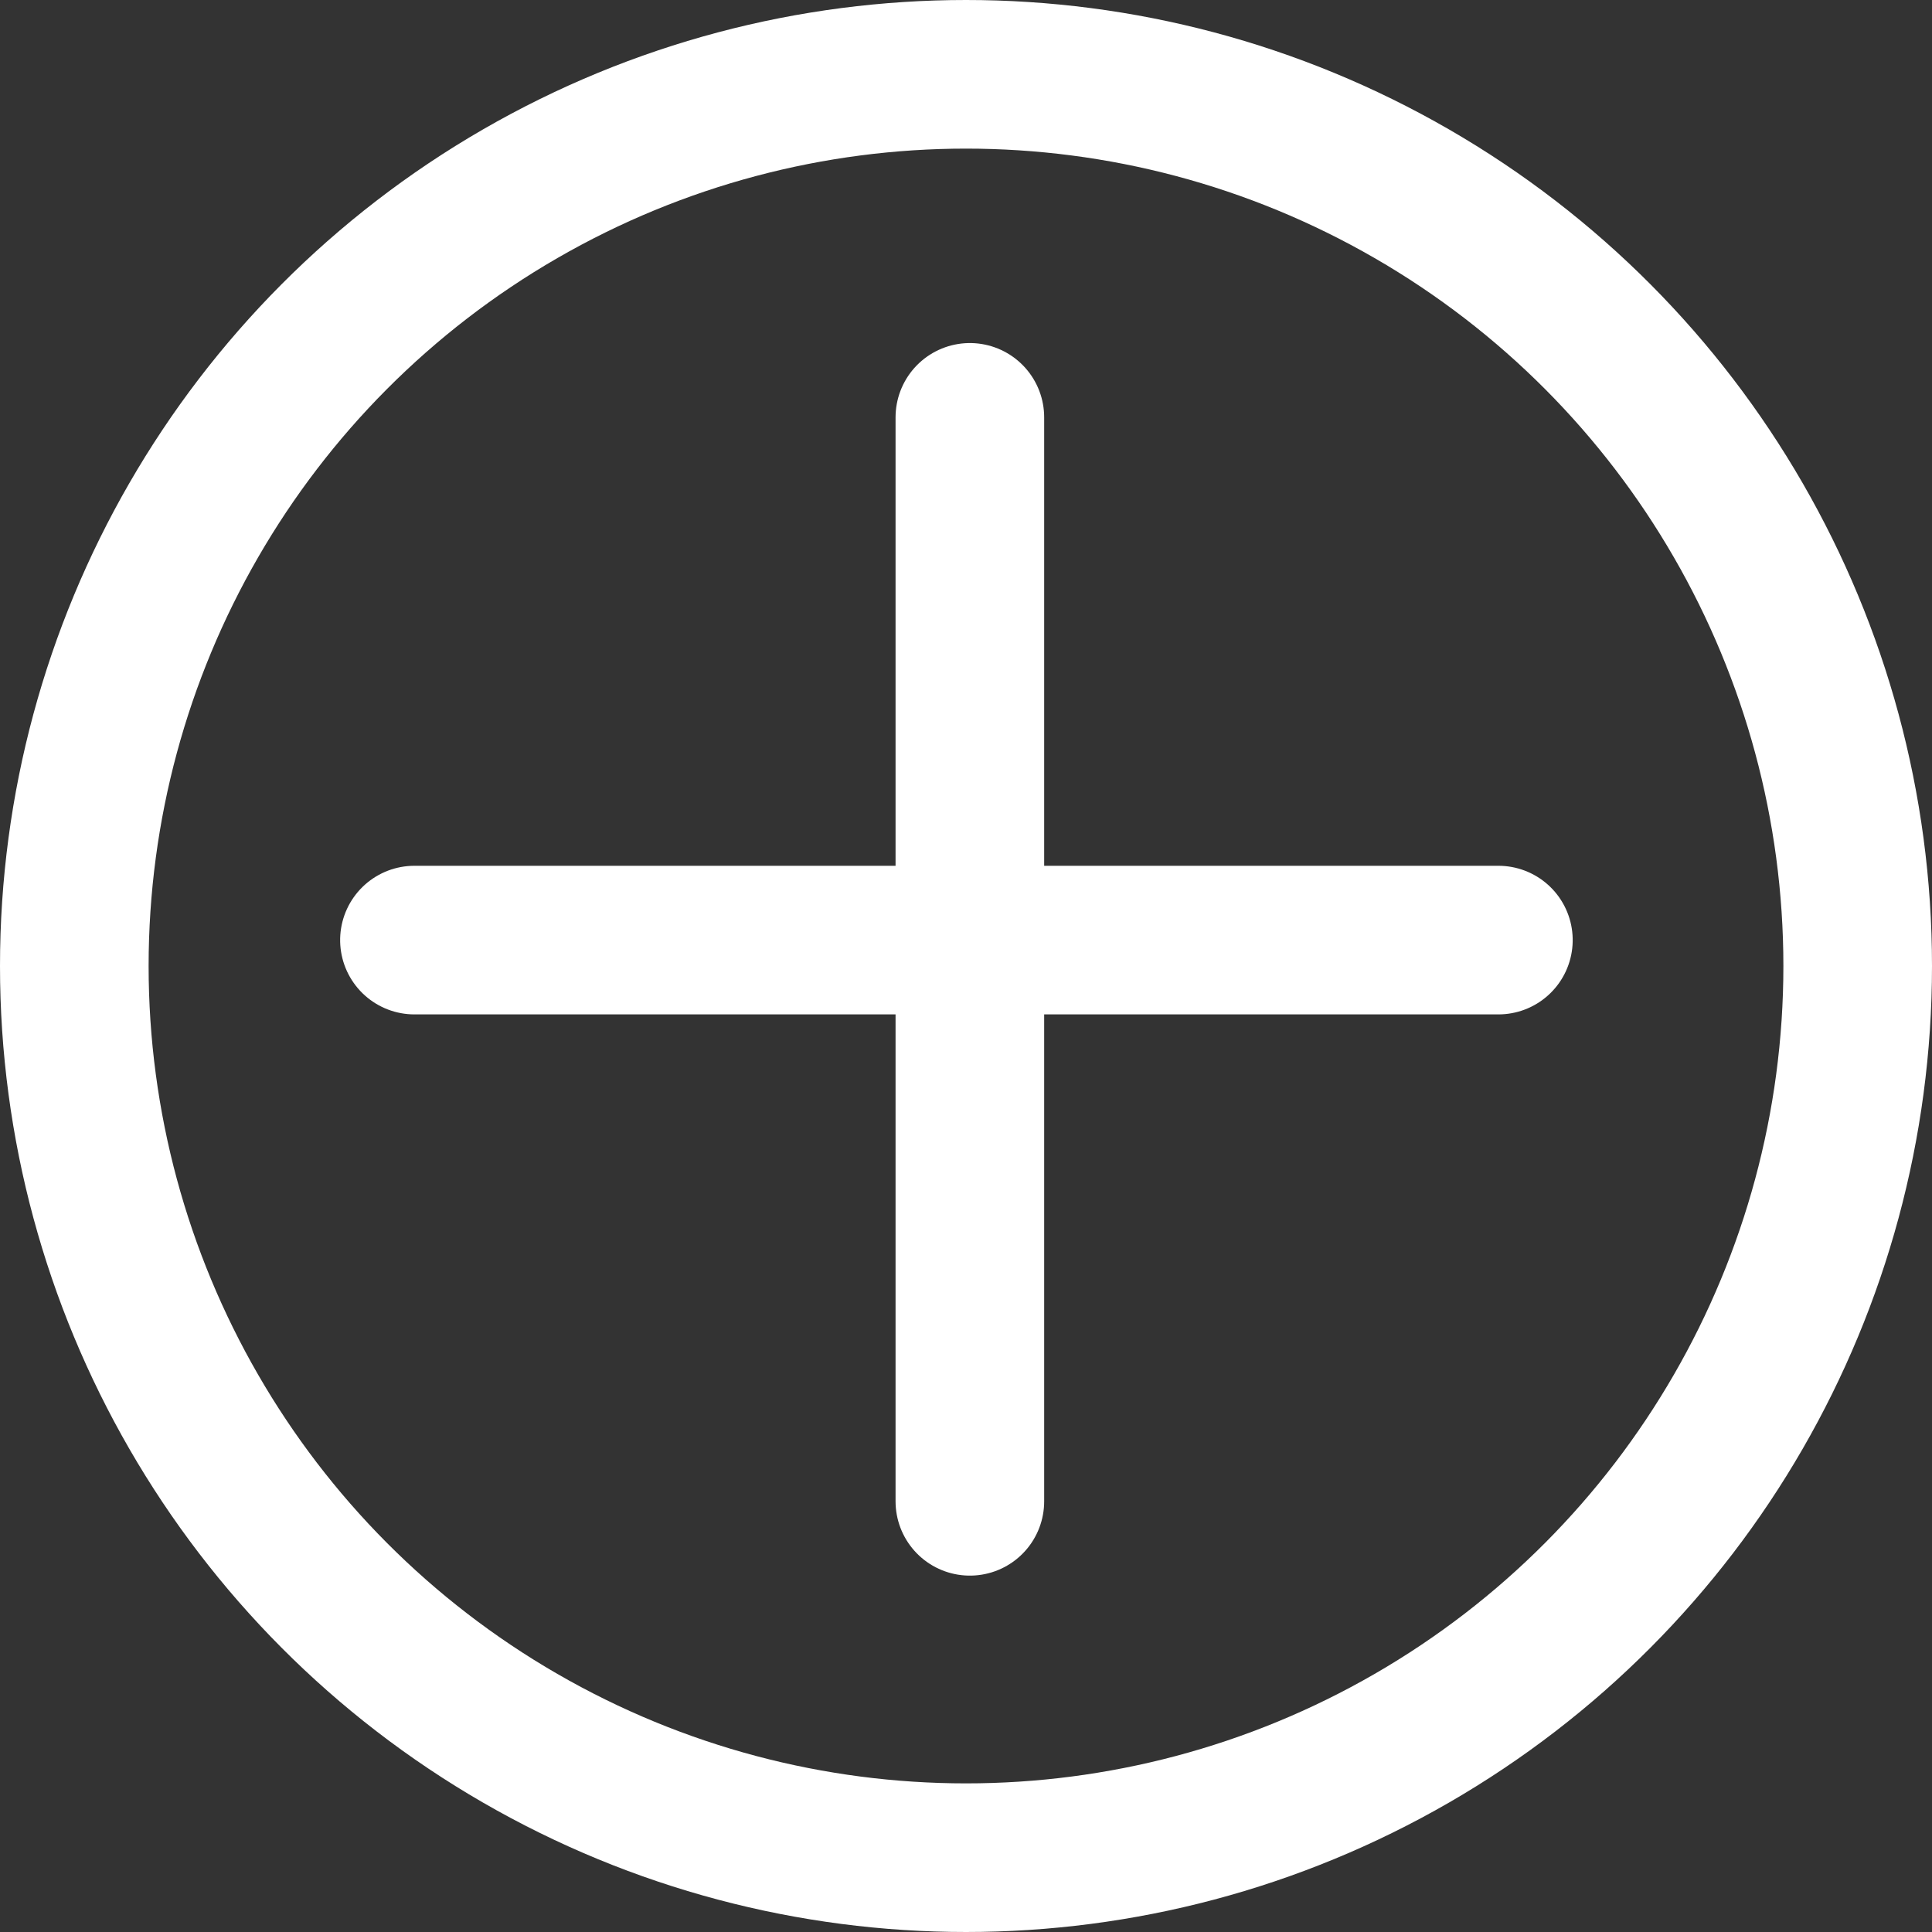
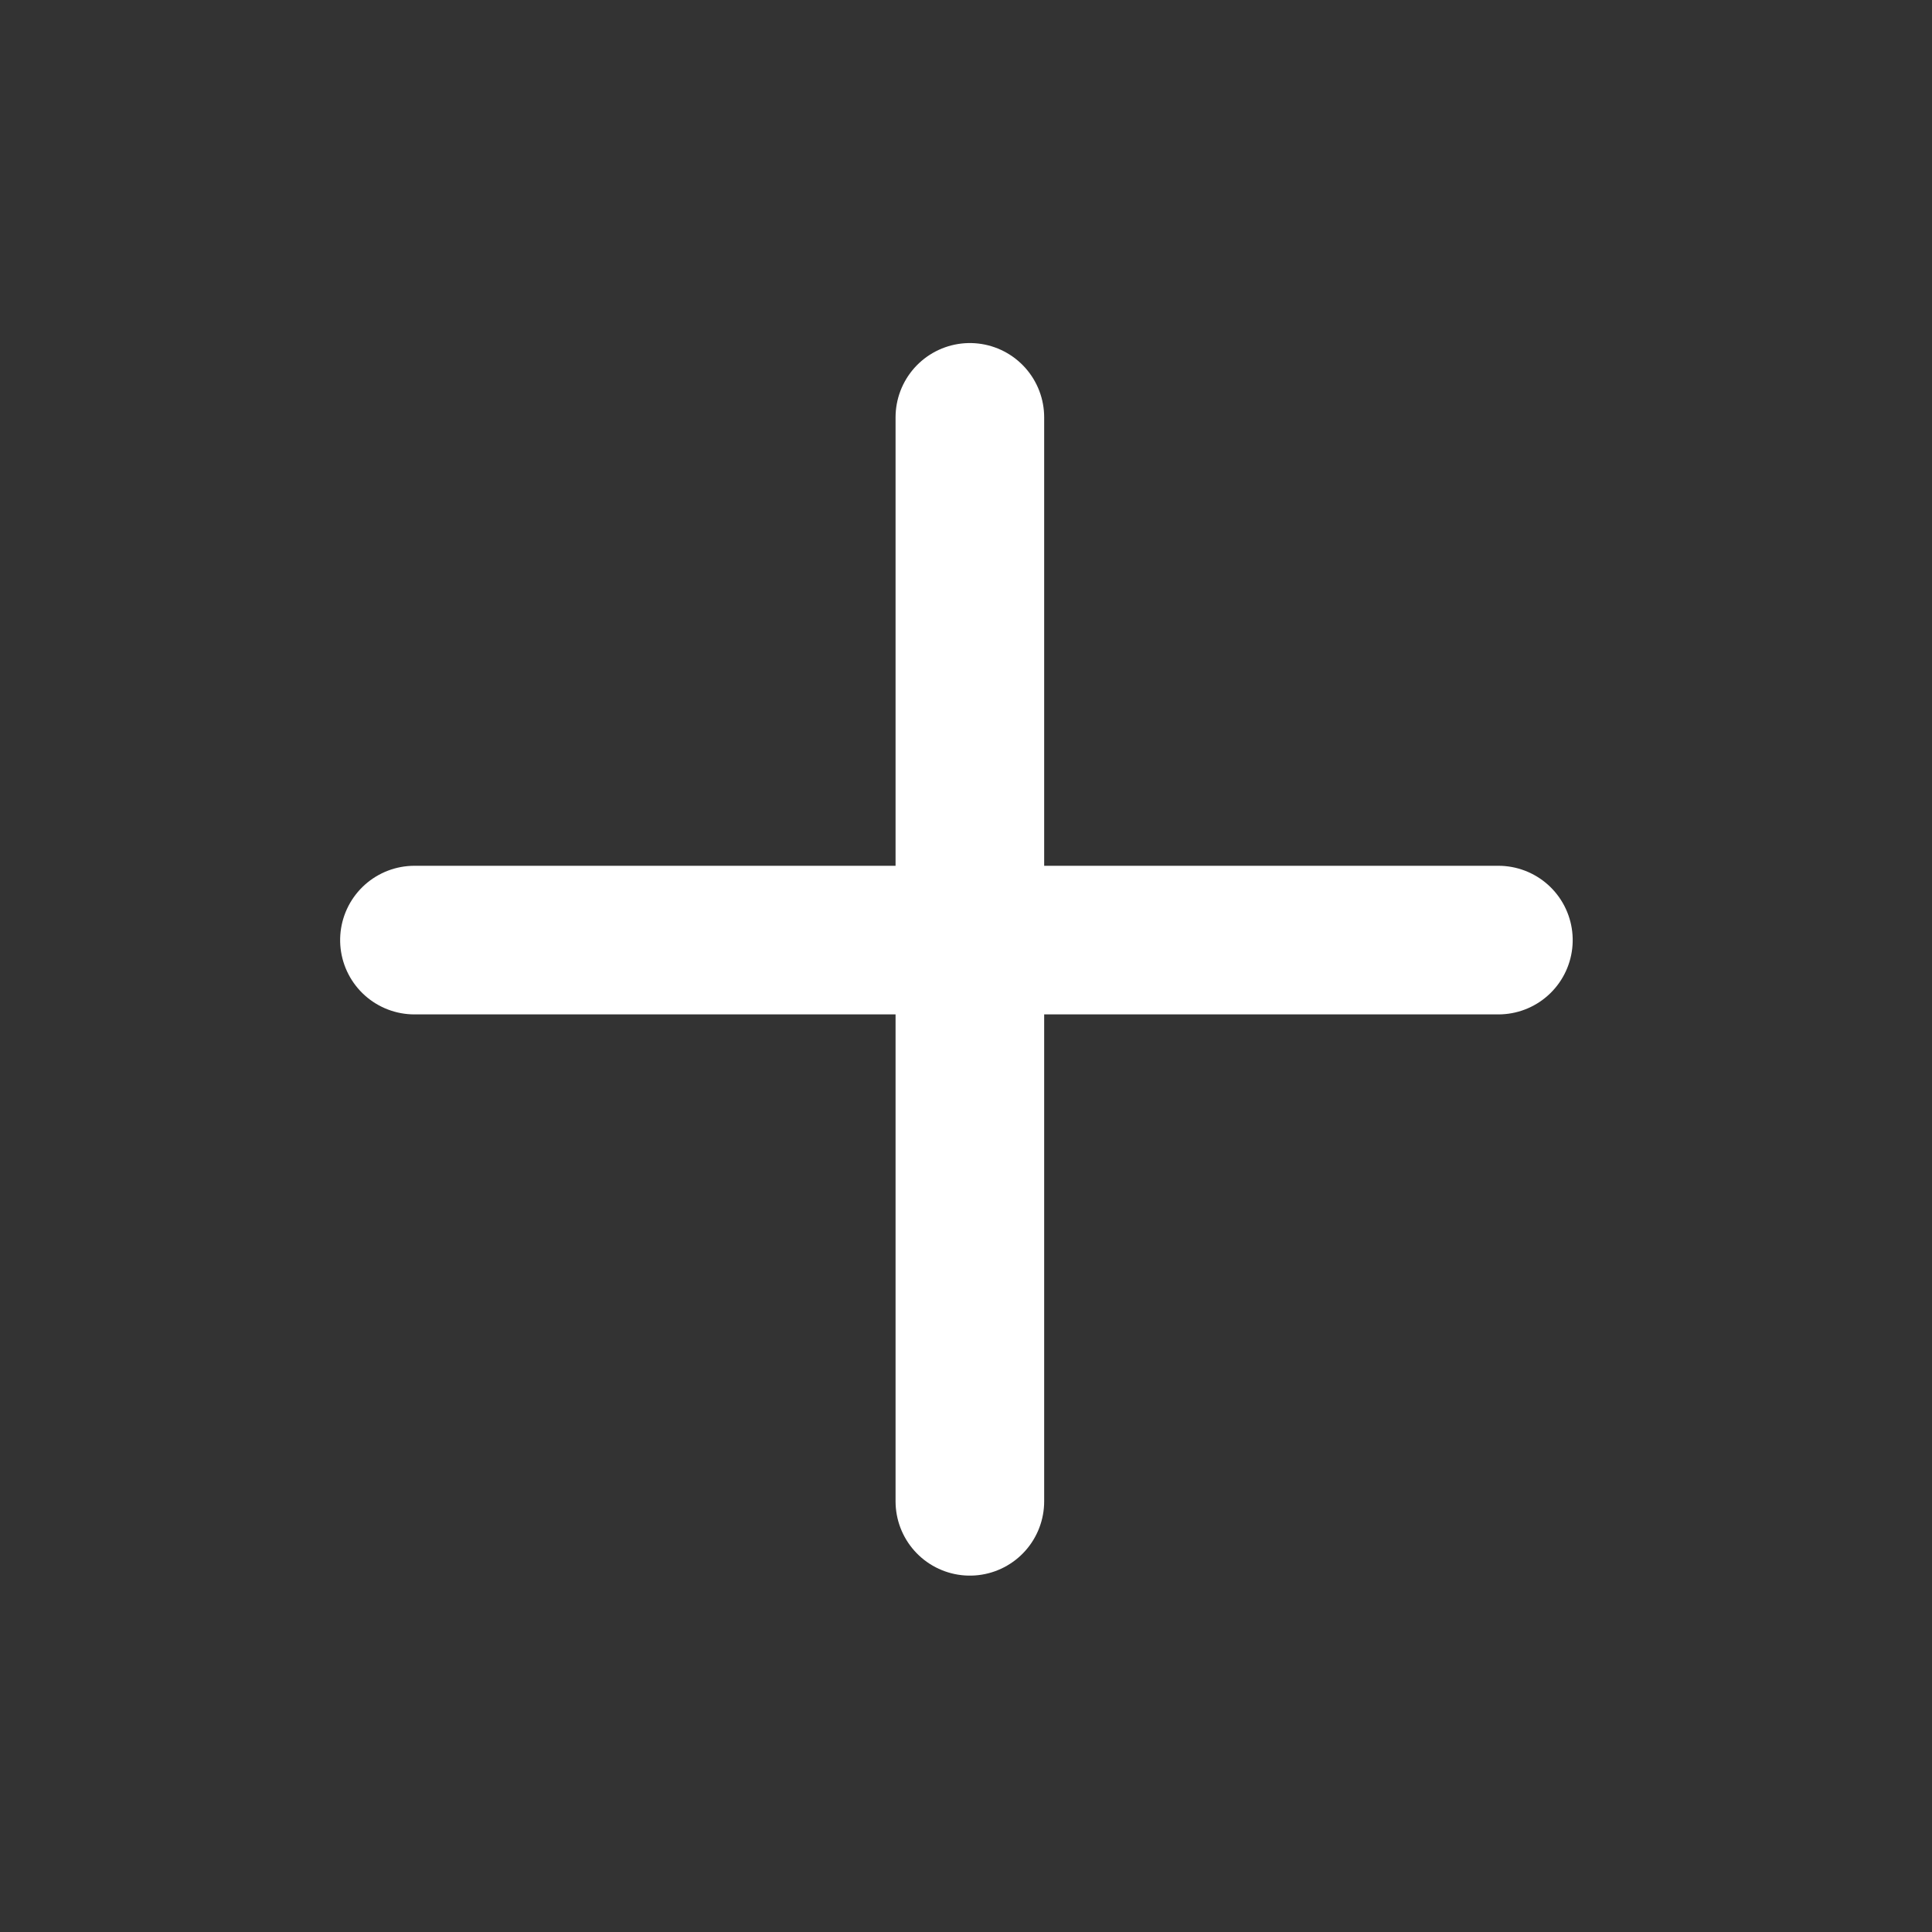
<svg xmlns="http://www.w3.org/2000/svg" width="39" height="39" viewBox="0 0 39 39">
  <rect x="0" y="0" width="39" height="39" fill="#333333" stroke="none" />
  <g id="Groupe_468" data-name="Groupe 468" transform="translate(-321.5 -548.5)">
    <path id="Tracé_687" data-name="Tracé 687" d="M0,0V21.881" transform="translate(351.747 567.477) rotate(90)" fill="none" stroke="#fff" stroke-linecap="round" stroke-linejoin="round" stroke-width="3" />
    <path id="Tracé_688" data-name="Tracé 688" d="M0,0V21.881" transform="translate(341.078 578.806) rotate(180)" fill="none" stroke="#fff" stroke-linecap="round" stroke-linejoin="round" stroke-width="3" />
-     <circle id="Ellipse_18" data-name="Ellipse 18" cx="18" cy="18" r="18" transform="translate(323 550)" fill="none" stroke="#fff" stroke-linecap="round" stroke-linejoin="round" stroke-width="3" />
  </g>
</svg>